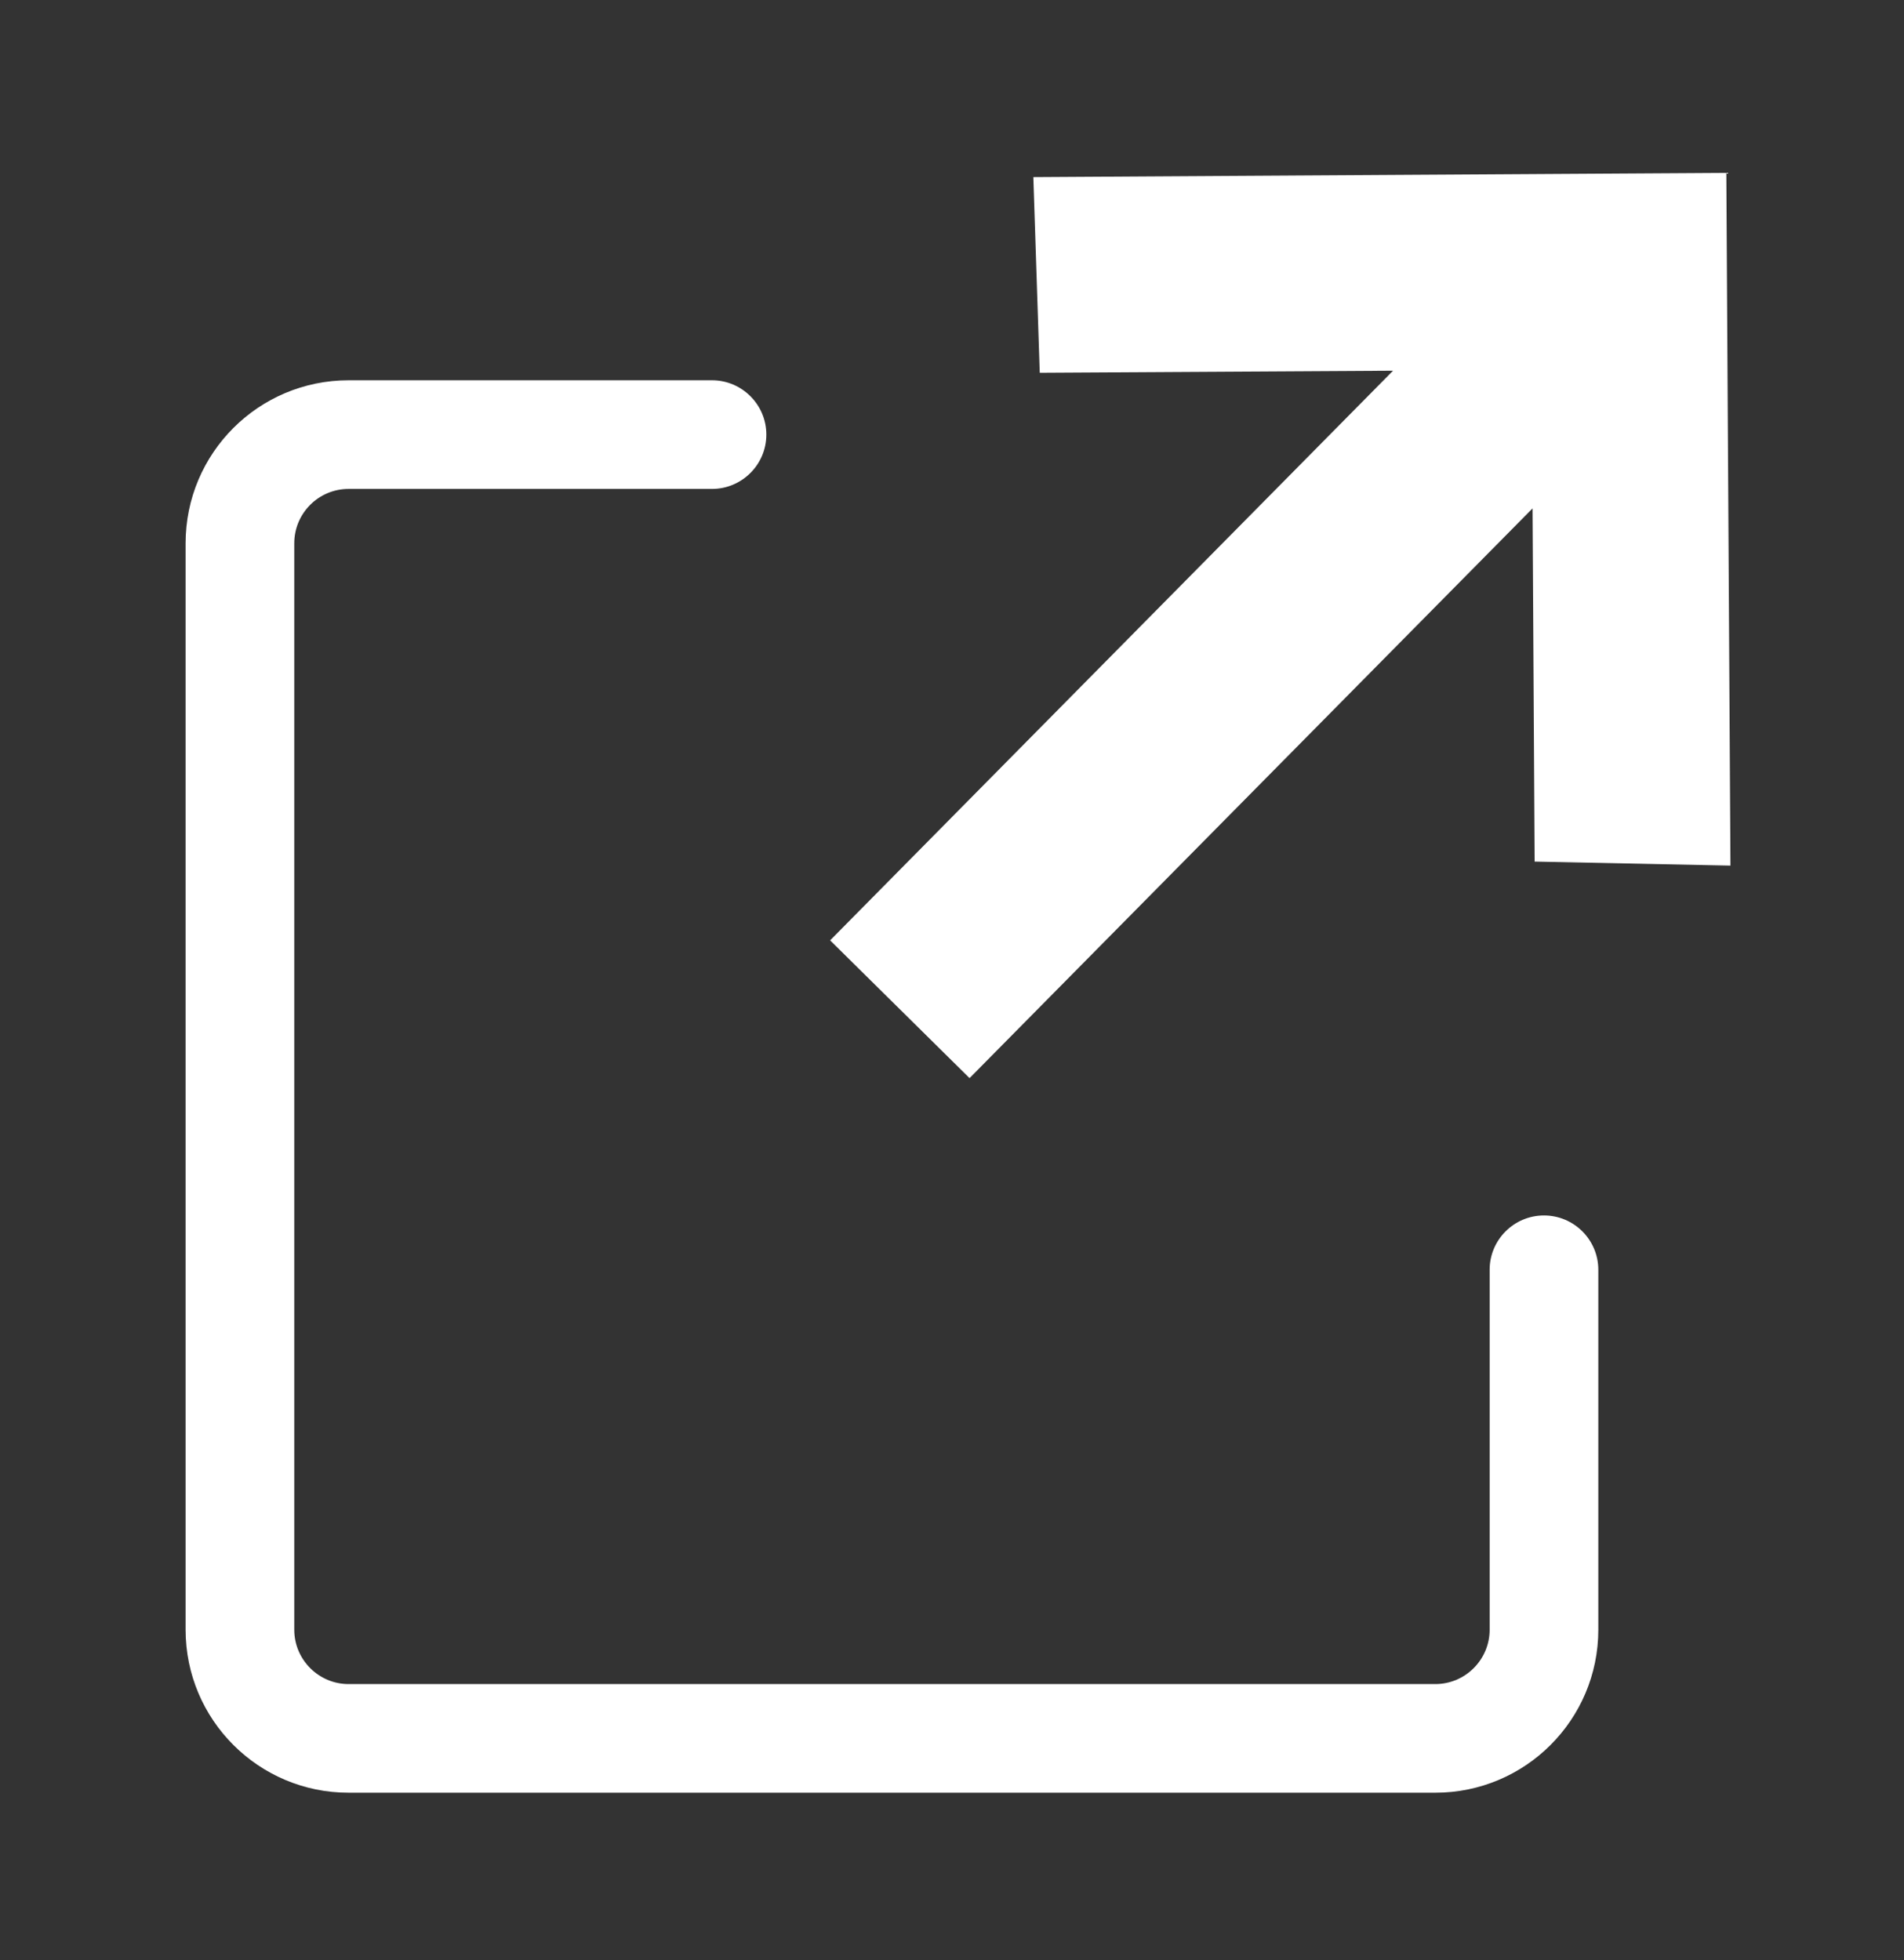
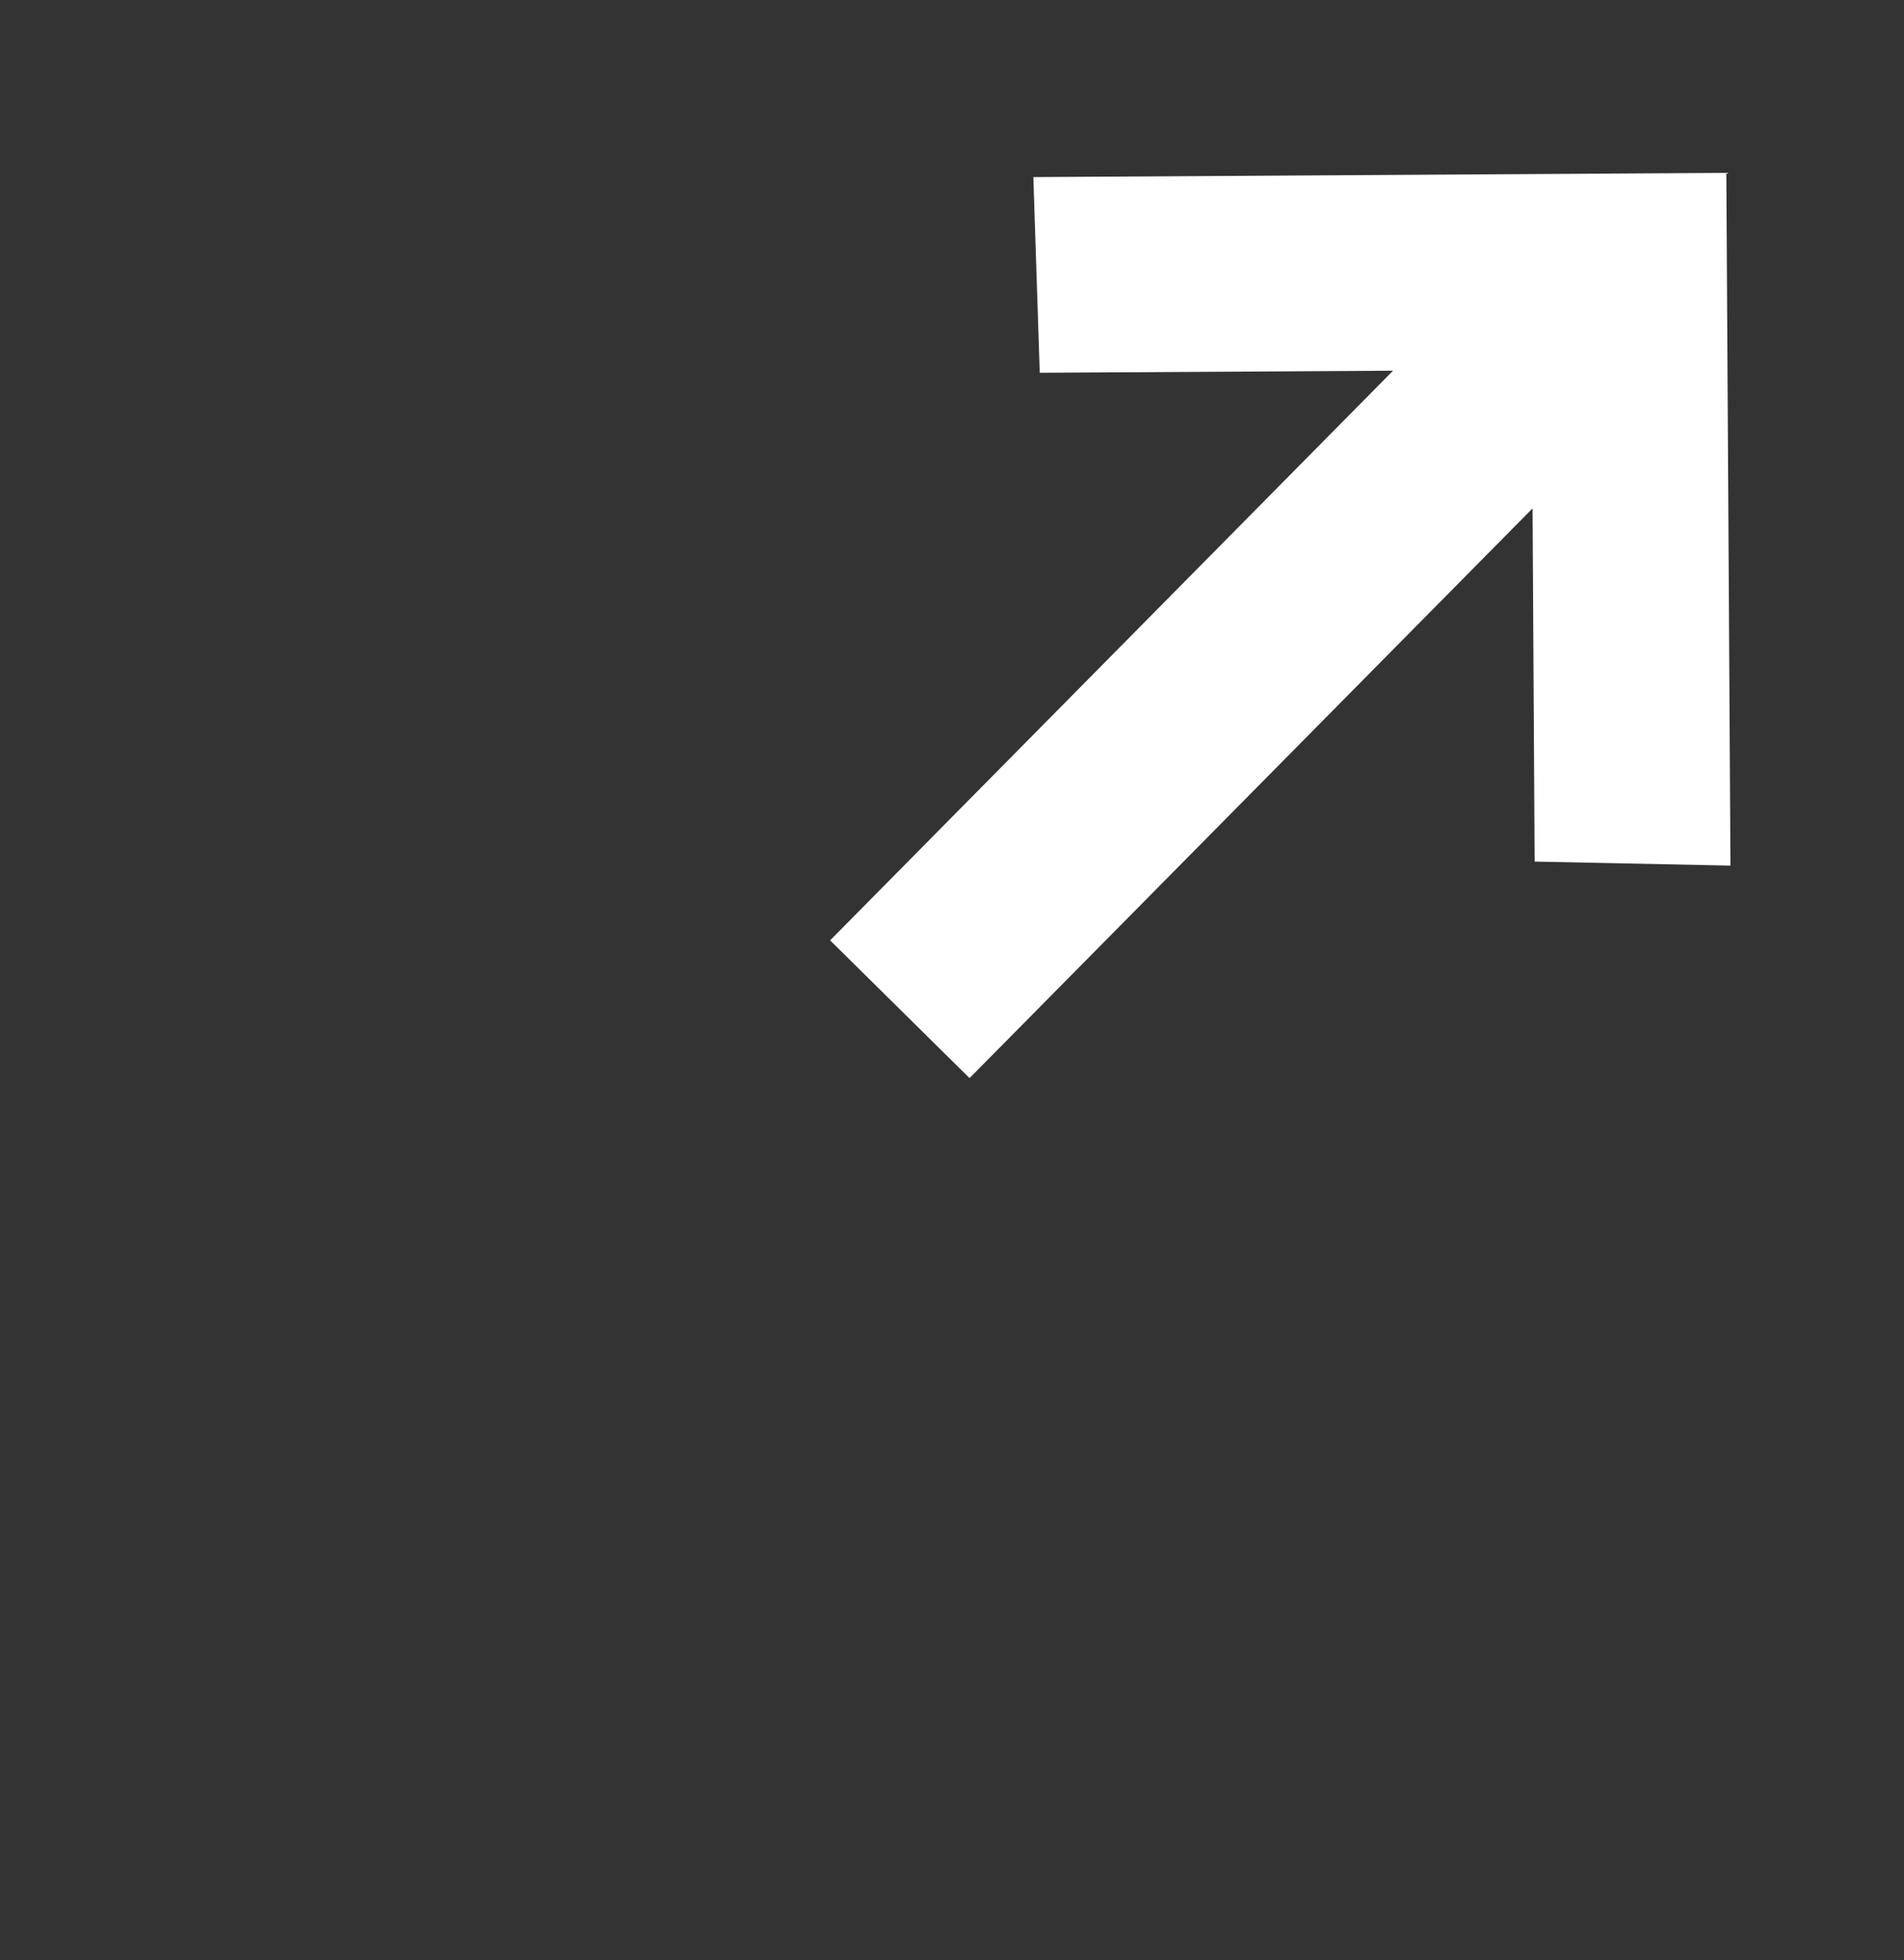
<svg xmlns="http://www.w3.org/2000/svg" version="1.1" id="圖層_1" x="0px" y="0px" width="17.521px" height="18.042px" viewBox="0 0 17.521 18.042" style="enable-background:new 0 0 17.521 18.042;" xml:space="preserve">
  <rect x="0" y="0" width="17.521" height="18.042" fill="#333333" stroke="none" />
-   <path style="fill:#FFFFFF;" d="M7.052,4c0-0.276-0.225-0.5-0.5-0.5H3.208c-0.828,0-1.5,0.671-1.5,1.5v10c0,0.828,0.672,1.5,1.5,1.5  l0,0h10c0.828,0,1.5-0.672,1.5-1.5l0,0v-3.313c0-0.276-0.224-0.5-0.5-0.5s-0.5,0.224-0.5,0.5V15c0,0.275-0.224,0.5-0.5,0.5h-10  c-0.276,0-0.5-0.225-0.5-0.5V5c0-0.276,0.224-0.5,0.5-0.5h3.344C6.827,4.5,7.052,4.276,7.052,4" />
  <polygon style="fill:#FFFFFF;" points="15.924,7.967 14.122,7.93 14.103,4.679 8.922,9.923 7.639,8.655 12.819,3.412 9.568,3.431   9.509,1.63 15.886,1.591 " />
</svg>